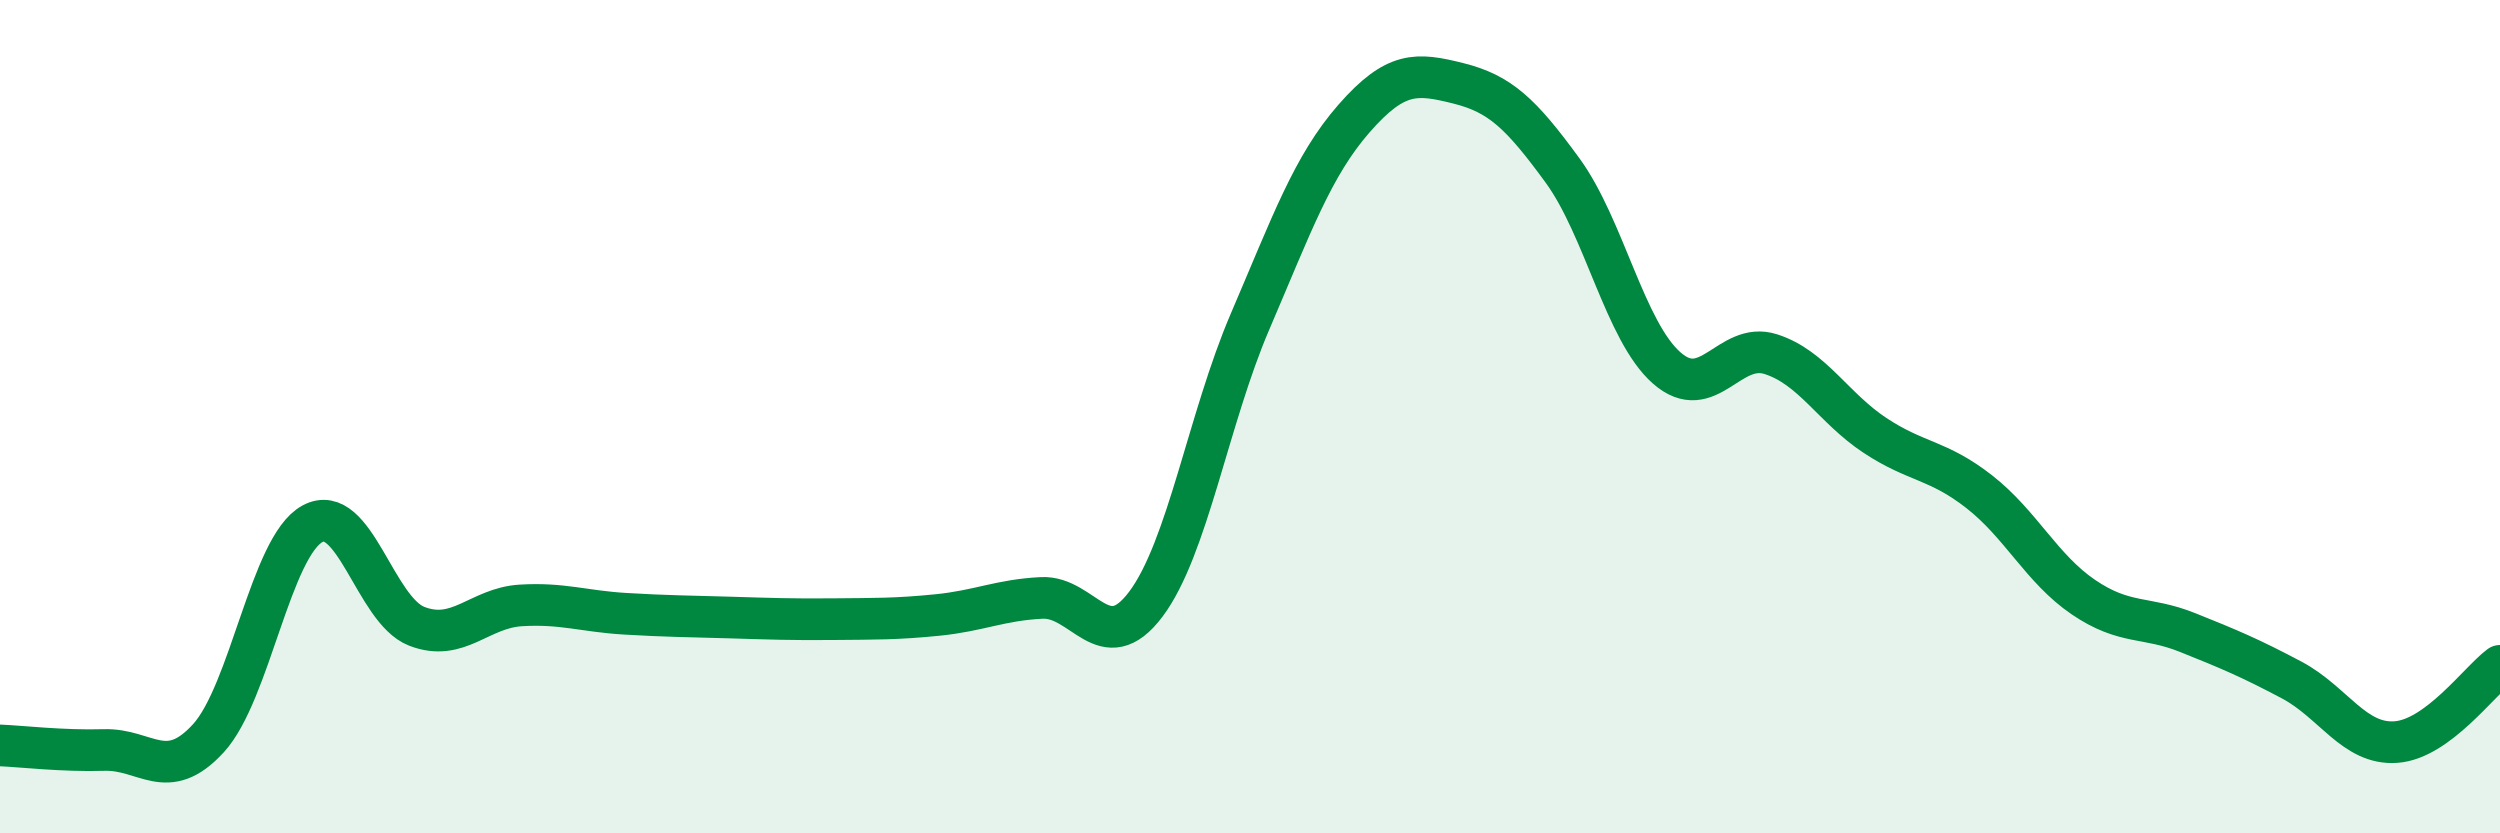
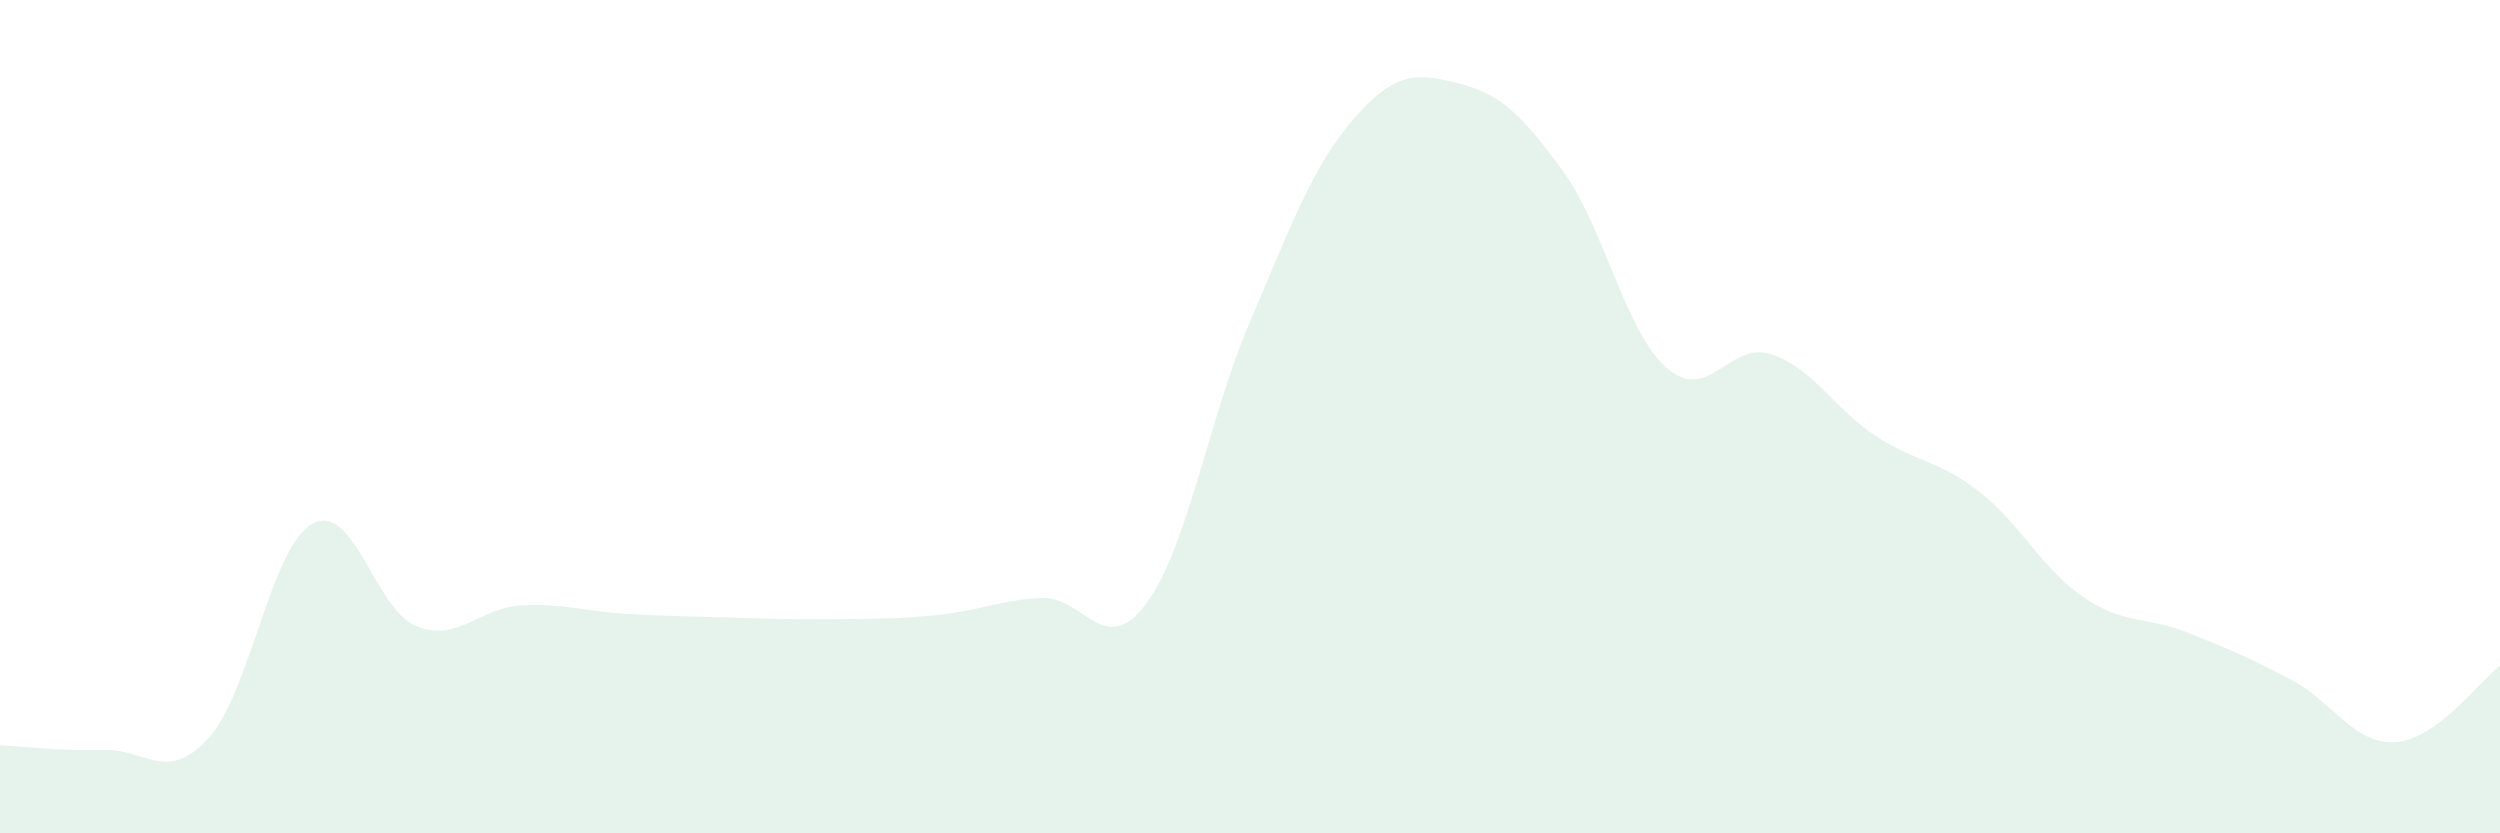
<svg xmlns="http://www.w3.org/2000/svg" width="60" height="20" viewBox="0 0 60 20">
  <path d="M 0,17.89 C 0.5,17.91 1.5,18.03 2.5,18 C 3.5,17.97 4,18.81 5,17.72 C 6,16.63 6.5,13.11 7.5,12.57 C 8.5,12.03 9,14.64 10,15.03 C 11,15.42 11.5,14.59 12.5,14.53 C 13.5,14.47 14,14.67 15,14.73 C 16,14.79 16.5,14.79 17.5,14.82 C 18.5,14.85 19,14.87 20,14.86 C 21,14.85 21.5,14.86 22.5,14.76 C 23.5,14.66 24,14.4 25,14.35 C 26,14.3 26.5,15.83 27.5,14.5 C 28.5,13.17 29,10.05 30,7.72 C 31,5.39 31.5,3.98 32.5,2.84 C 33.5,1.7 34,1.75 35,2 C 36,2.25 36.5,2.72 37.5,4.09 C 38.5,5.46 39,7.95 40,8.83 C 41,9.71 41.5,8.18 42.5,8.5 C 43.5,8.82 44,9.79 45,10.45 C 46,11.11 46.5,11.02 47.5,11.8 C 48.5,12.58 49,13.65 50,14.33 C 51,15.01 51.5,14.78 52.5,15.18 C 53.5,15.58 54,15.79 55,16.32 C 56,16.85 56.5,17.88 57.5,17.81 C 58.5,17.74 59.5,16.35 60,15.98L60 20L0 20Z" fill="#008740" opacity="0.1" stroke-linecap="round" stroke-linejoin="round" />
-   <path d="M 0,17.89 C 0.5,17.91 1.5,18.03 2.5,18 C 3.5,17.97 4,18.81 5,17.72 C 6,16.63 6.5,13.11 7.5,12.57 C 8.5,12.03 9,14.64 10,15.03 C 11,15.42 11.5,14.59 12.5,14.53 C 13.5,14.47 14,14.67 15,14.73 C 16,14.79 16.5,14.79 17.5,14.82 C 18.5,14.85 19,14.87 20,14.86 C 21,14.85 21.5,14.86 22.5,14.76 C 23.5,14.66 24,14.4 25,14.35 C 26,14.3 26.5,15.83 27.5,14.5 C 28.5,13.17 29,10.05 30,7.72 C 31,5.39 31.5,3.98 32.5,2.84 C 33.5,1.7 34,1.75 35,2 C 36,2.25 36.5,2.72 37.5,4.09 C 38.5,5.46 39,7.95 40,8.83 C 41,9.71 41.5,8.18 42.5,8.5 C 43.5,8.82 44,9.79 45,10.45 C 46,11.11 46.5,11.02 47.5,11.8 C 48.5,12.58 49,13.65 50,14.33 C 51,15.01 51.5,14.78 52.5,15.18 C 53.5,15.58 54,15.79 55,16.32 C 56,16.85 56.5,17.88 57.5,17.81 C 58.5,17.74 59.5,16.35 60,15.98" stroke="#008740" stroke-width="1" fill="none" stroke-linecap="round" stroke-linejoin="round" />
</svg>